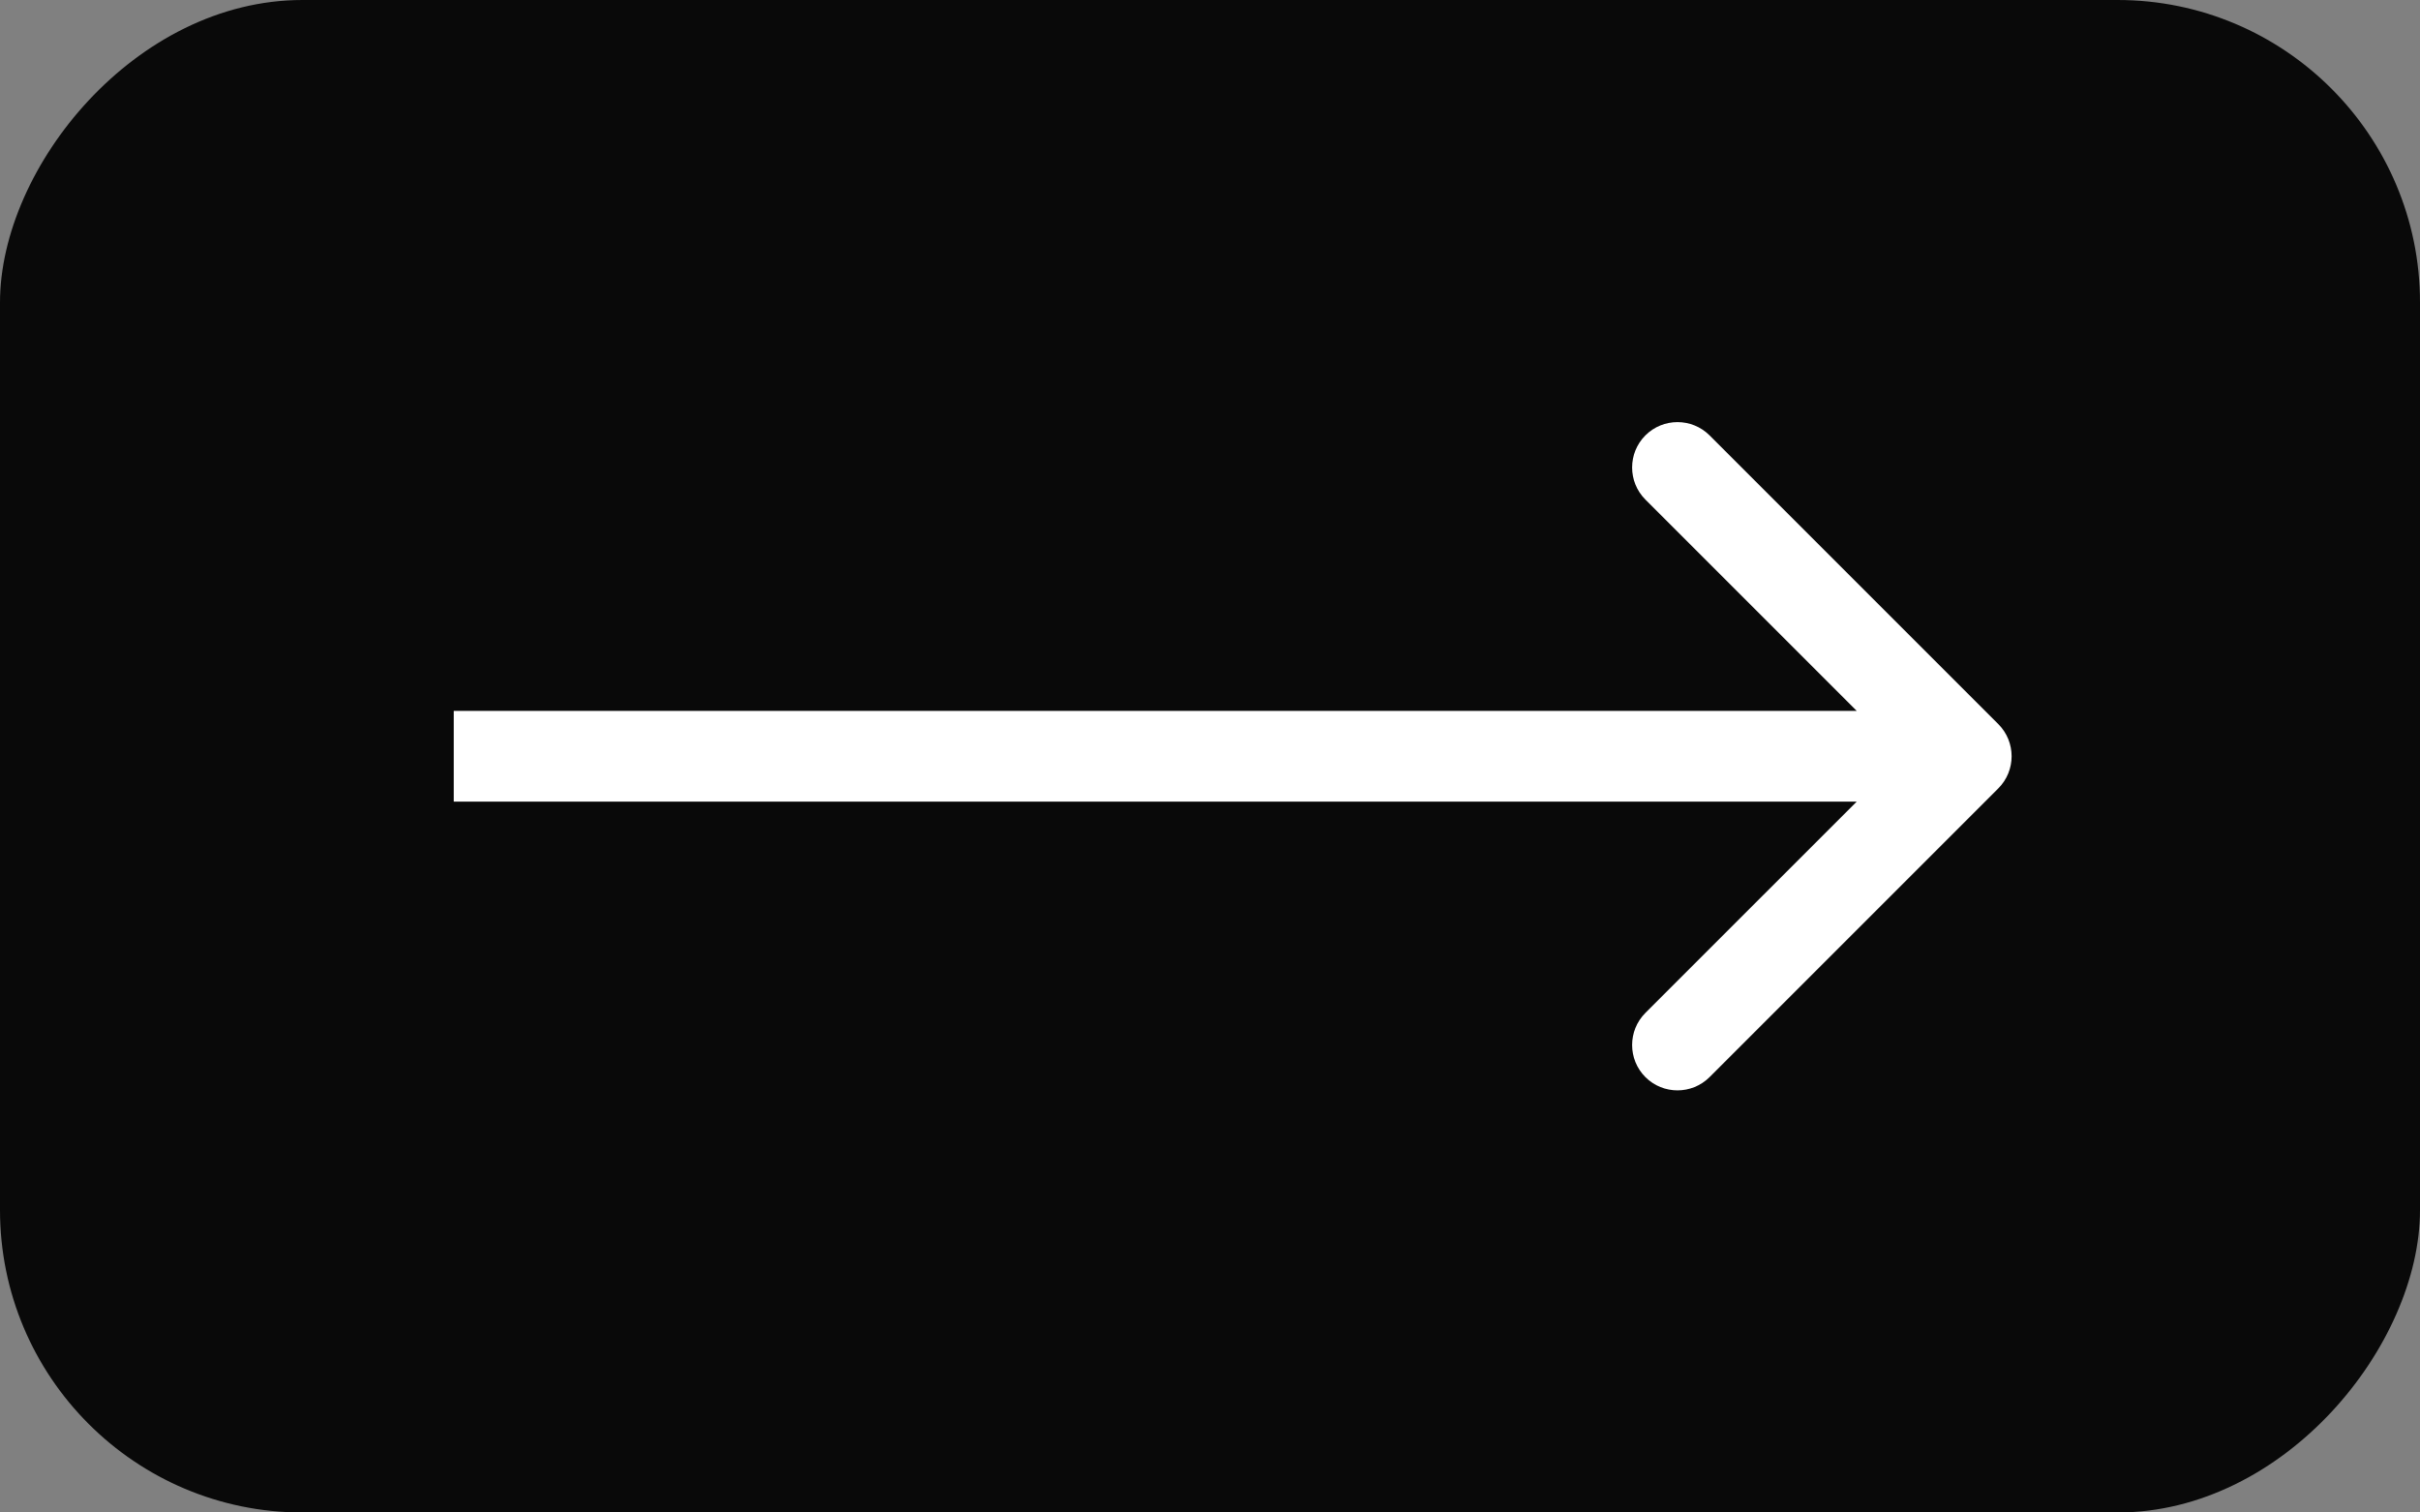
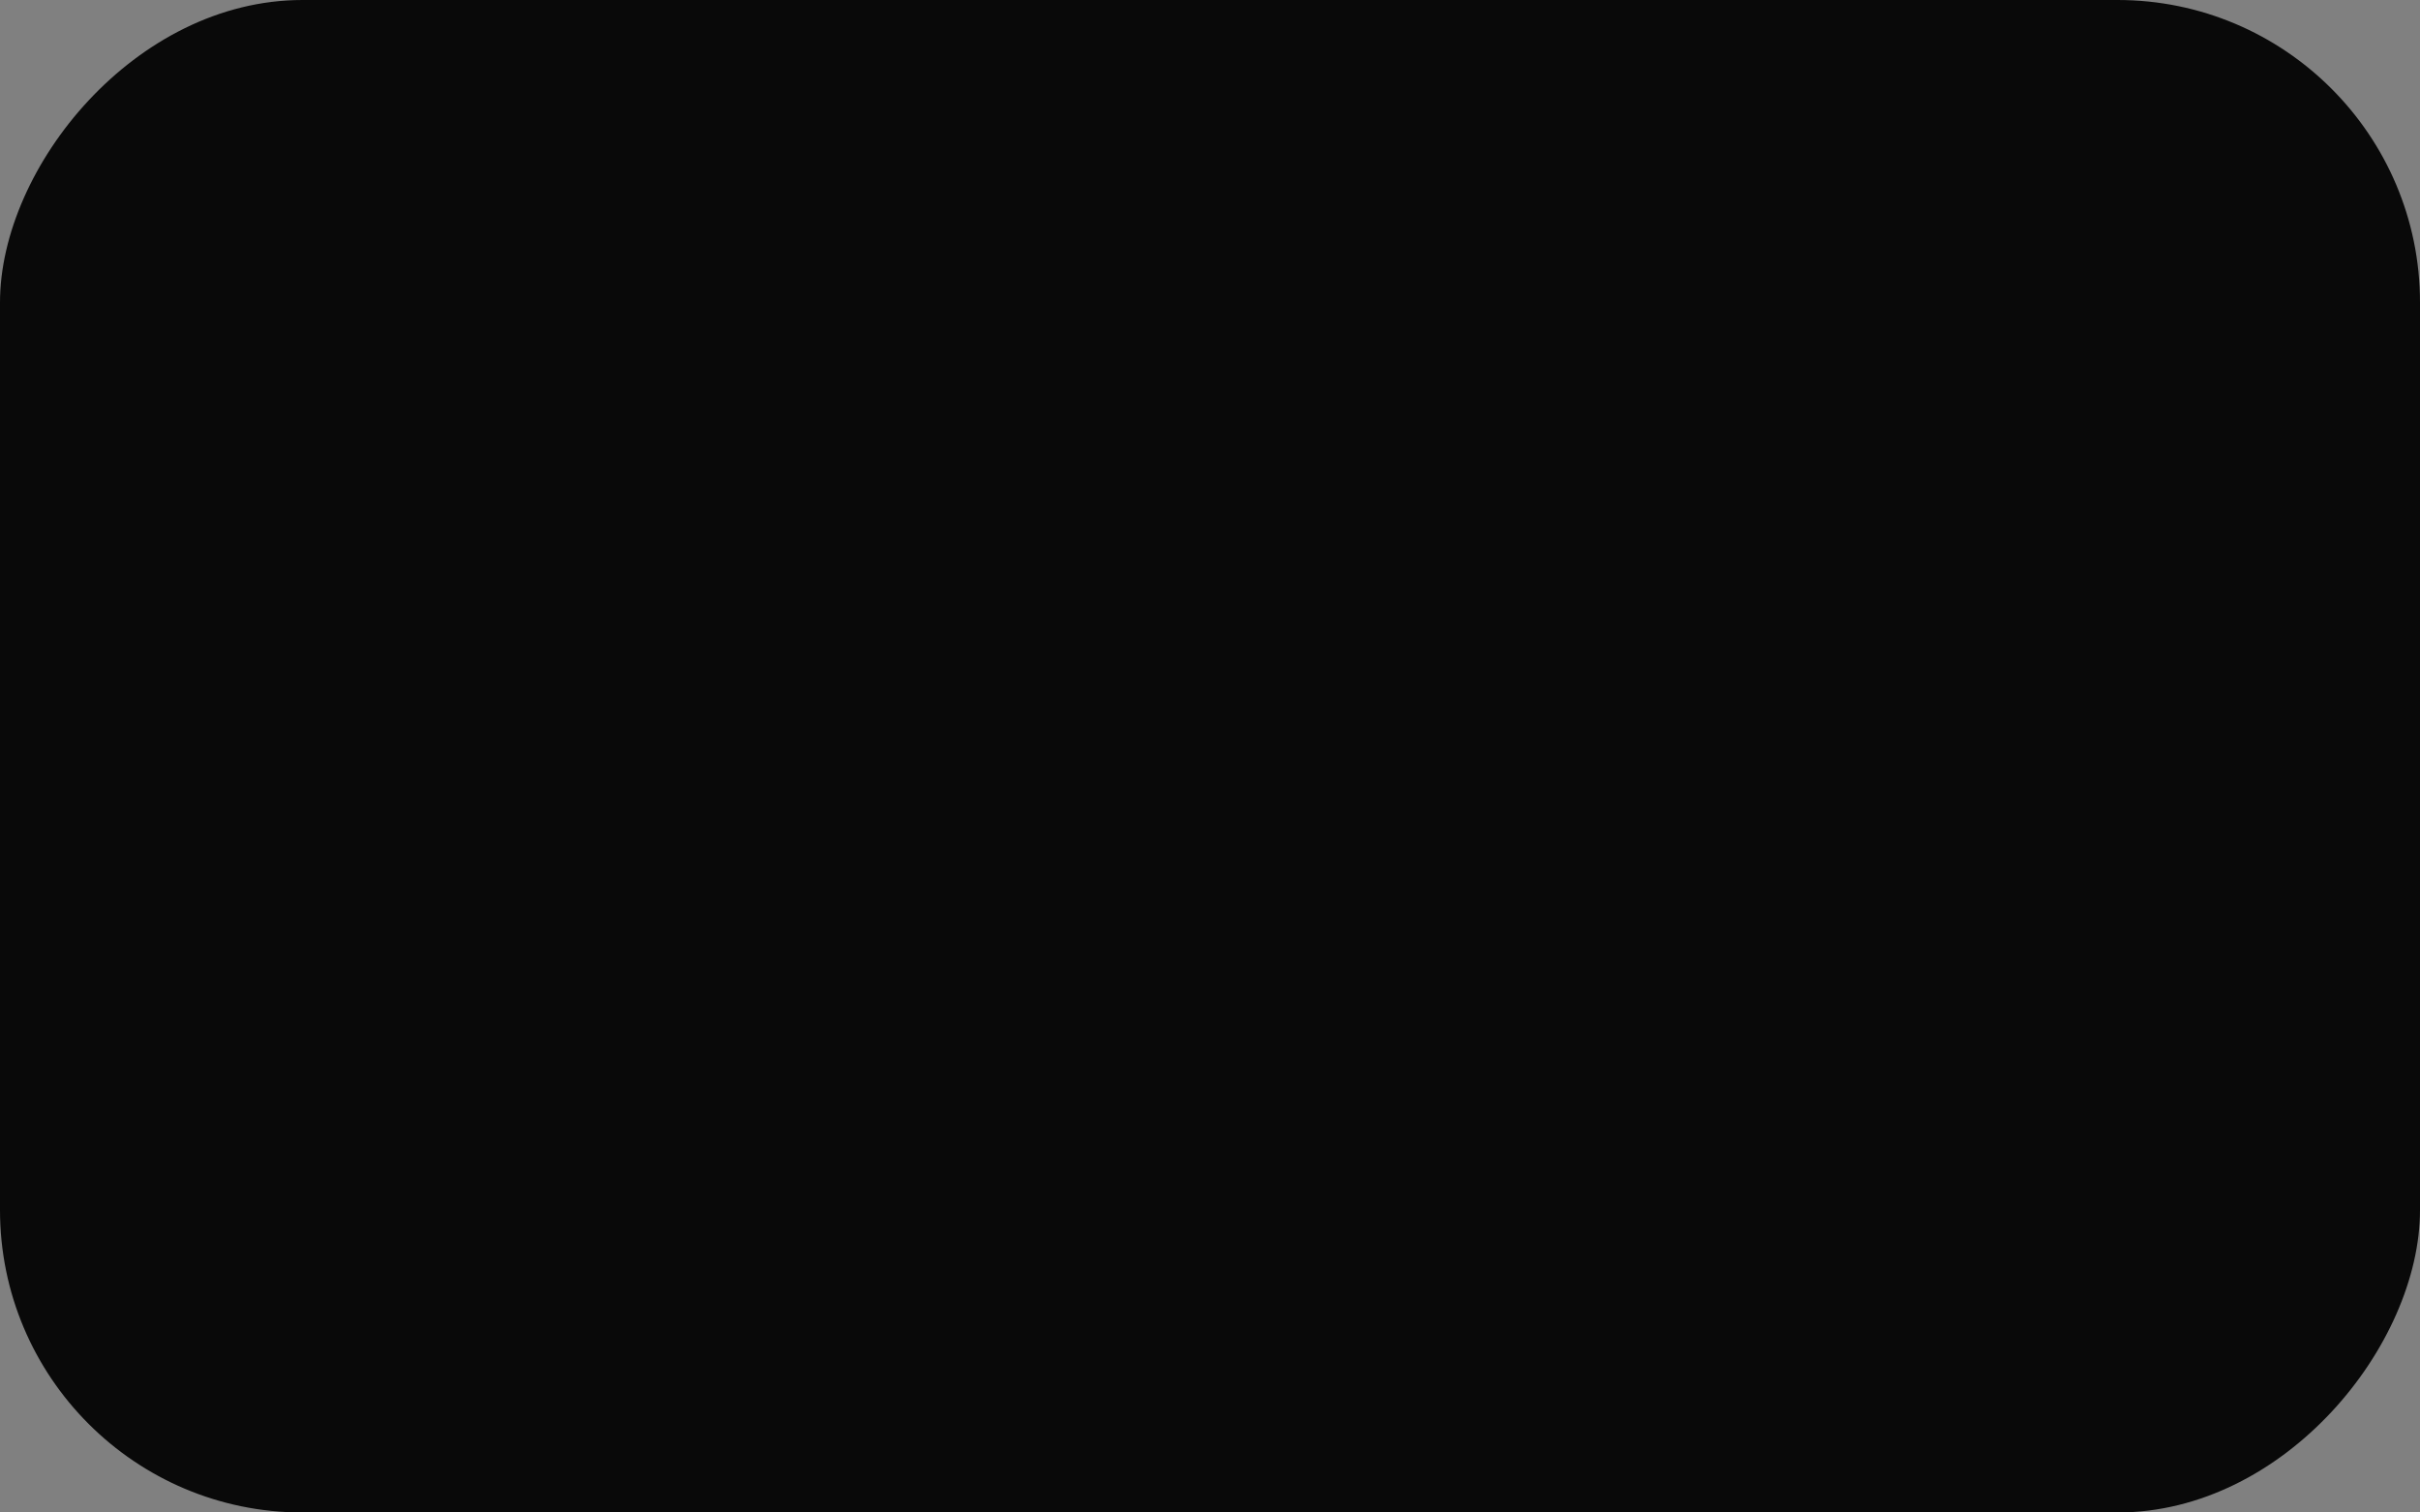
<svg xmlns="http://www.w3.org/2000/svg" width="80" height="50" viewBox="0 0 80 50" fill="none">
  <rect x="0" y="0" width="80" height="50" fill="#808080" stroke="none" />
  <rect width="80" height="50" rx="10" transform="matrix(-1 0 0 1 80 0)" fill="#090909" />
-   <path d="M66.061 26.061C66.646 25.475 66.646 24.525 66.061 23.939L56.515 14.393C55.929 13.808 54.979 13.808 54.393 14.393C53.808 14.979 53.808 15.929 54.393 16.515L62.879 25L54.393 33.485C53.808 34.071 53.808 35.021 54.393 35.607C54.979 36.192 55.929 36.192 56.515 35.607L66.061 26.061ZM15 25V26.5H65V25V23.5H15V25Z" fill="white" />
</svg>